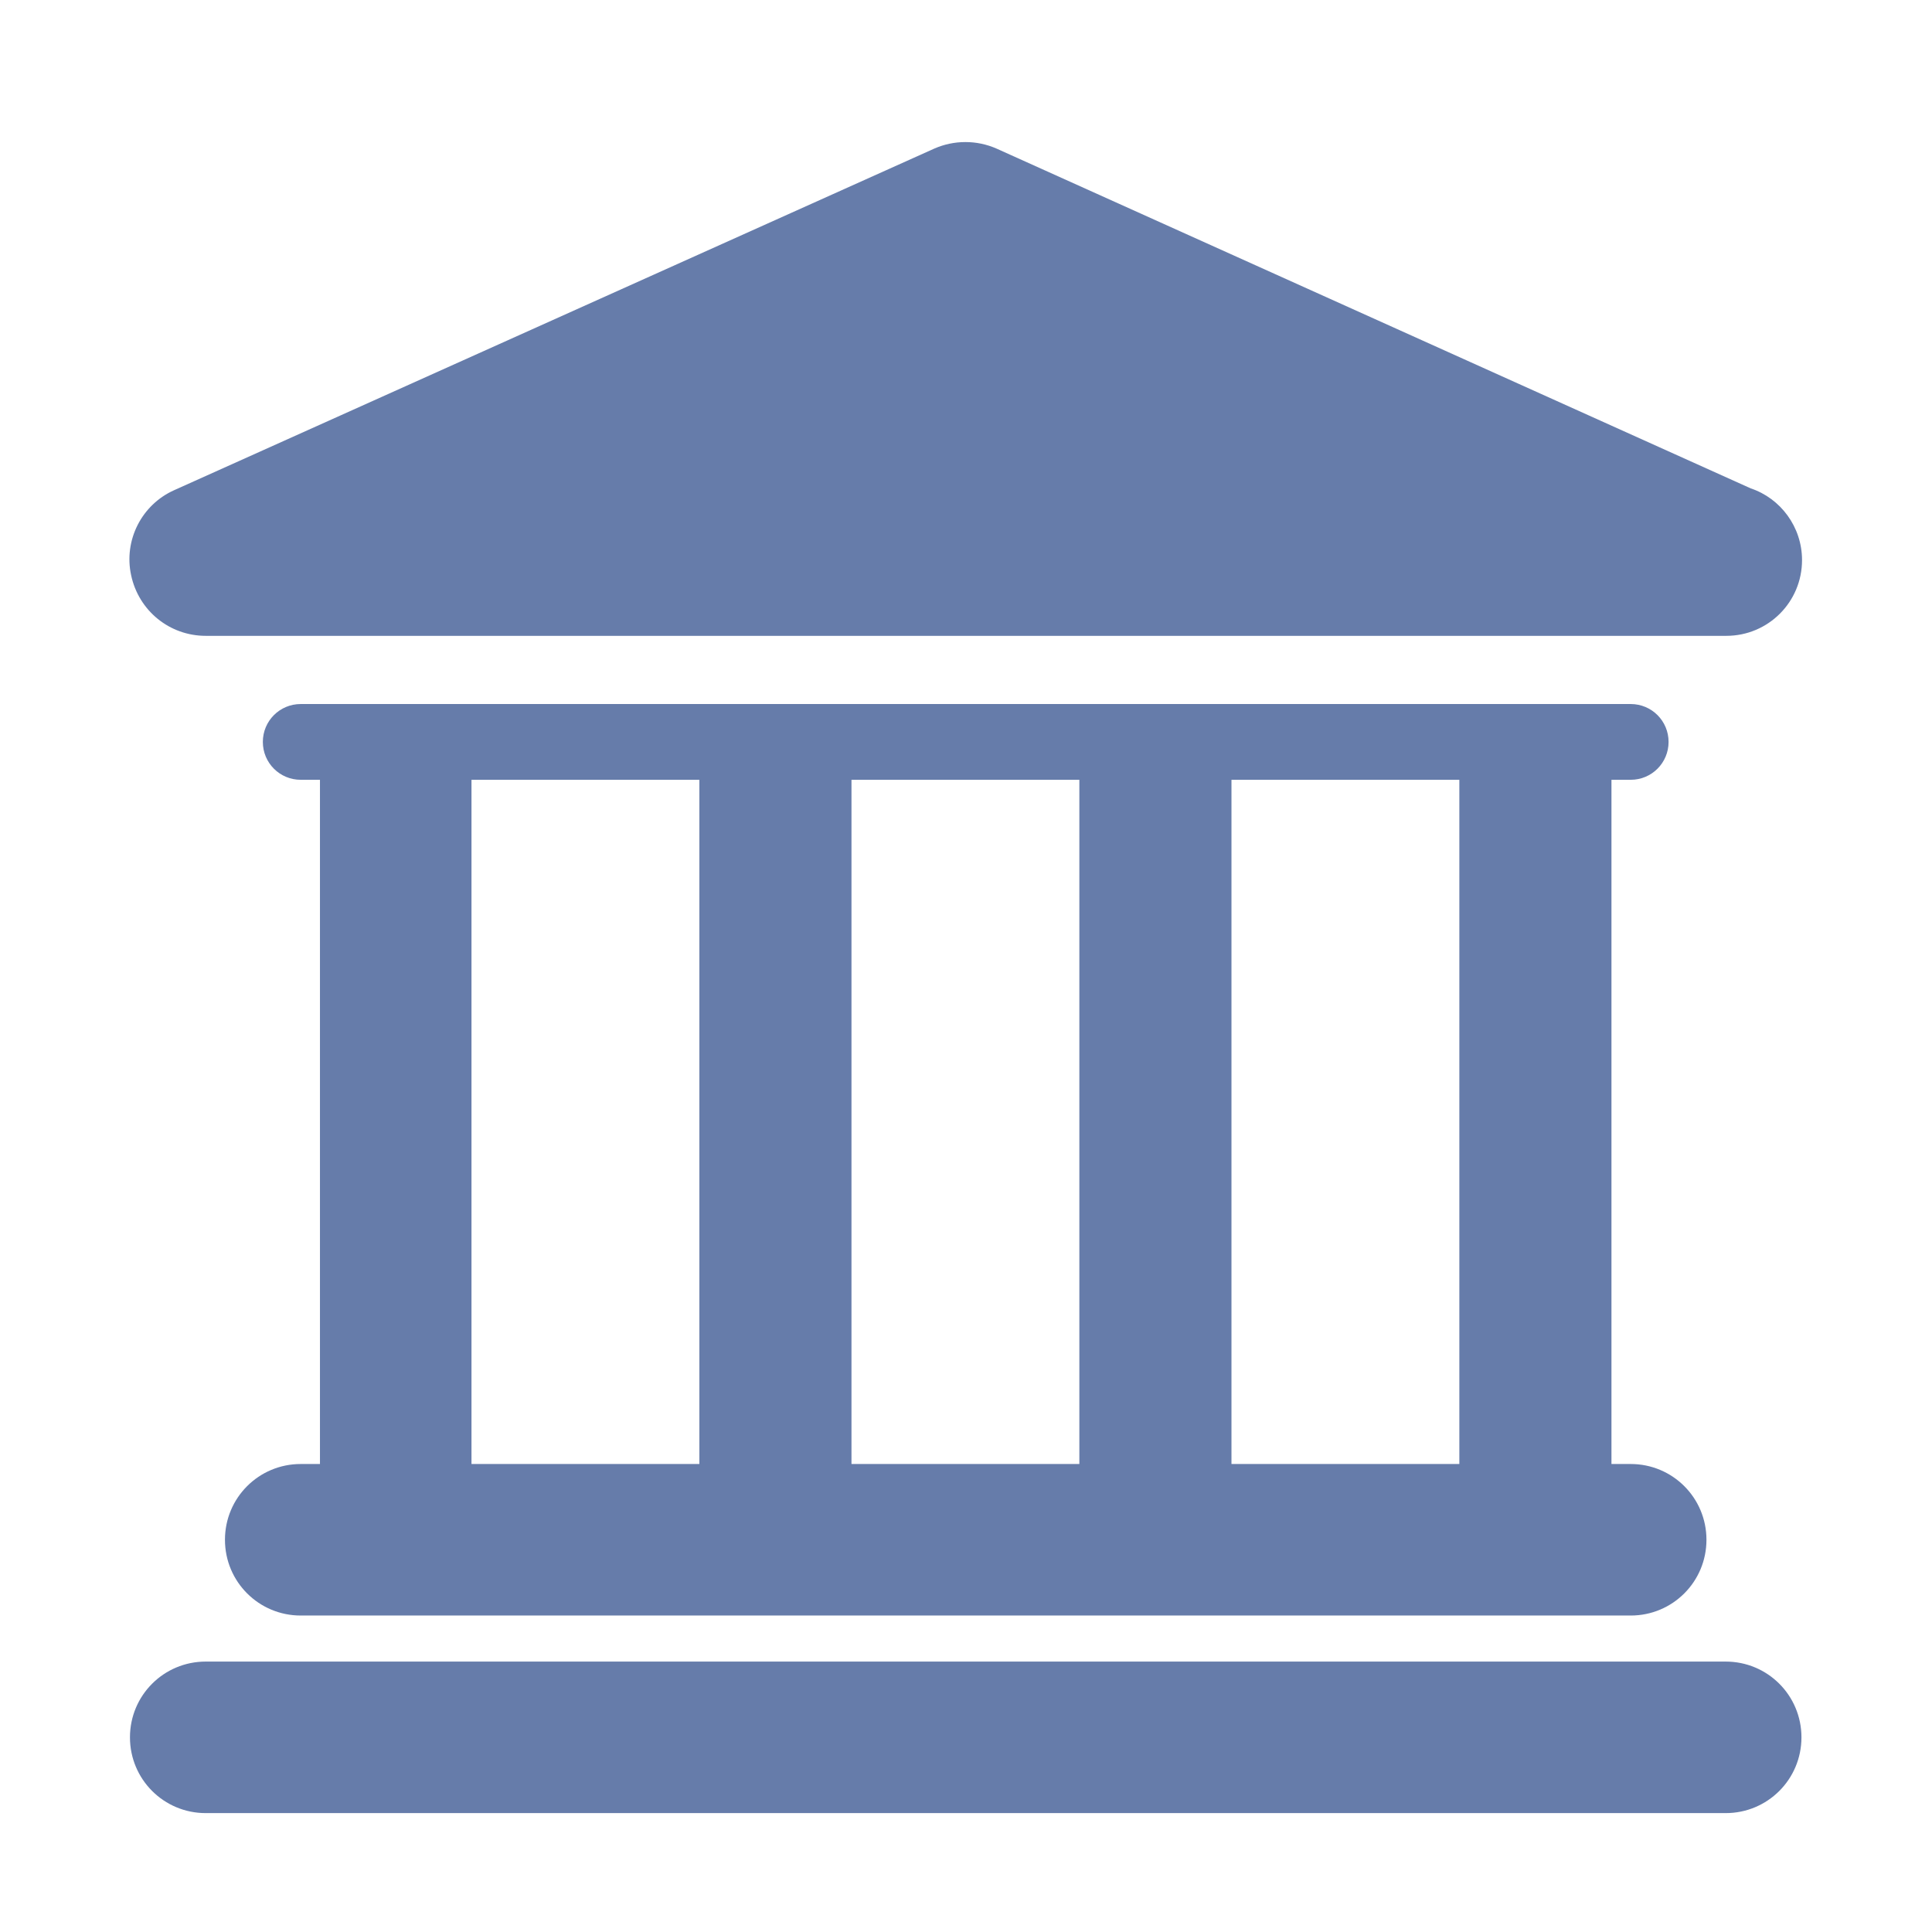
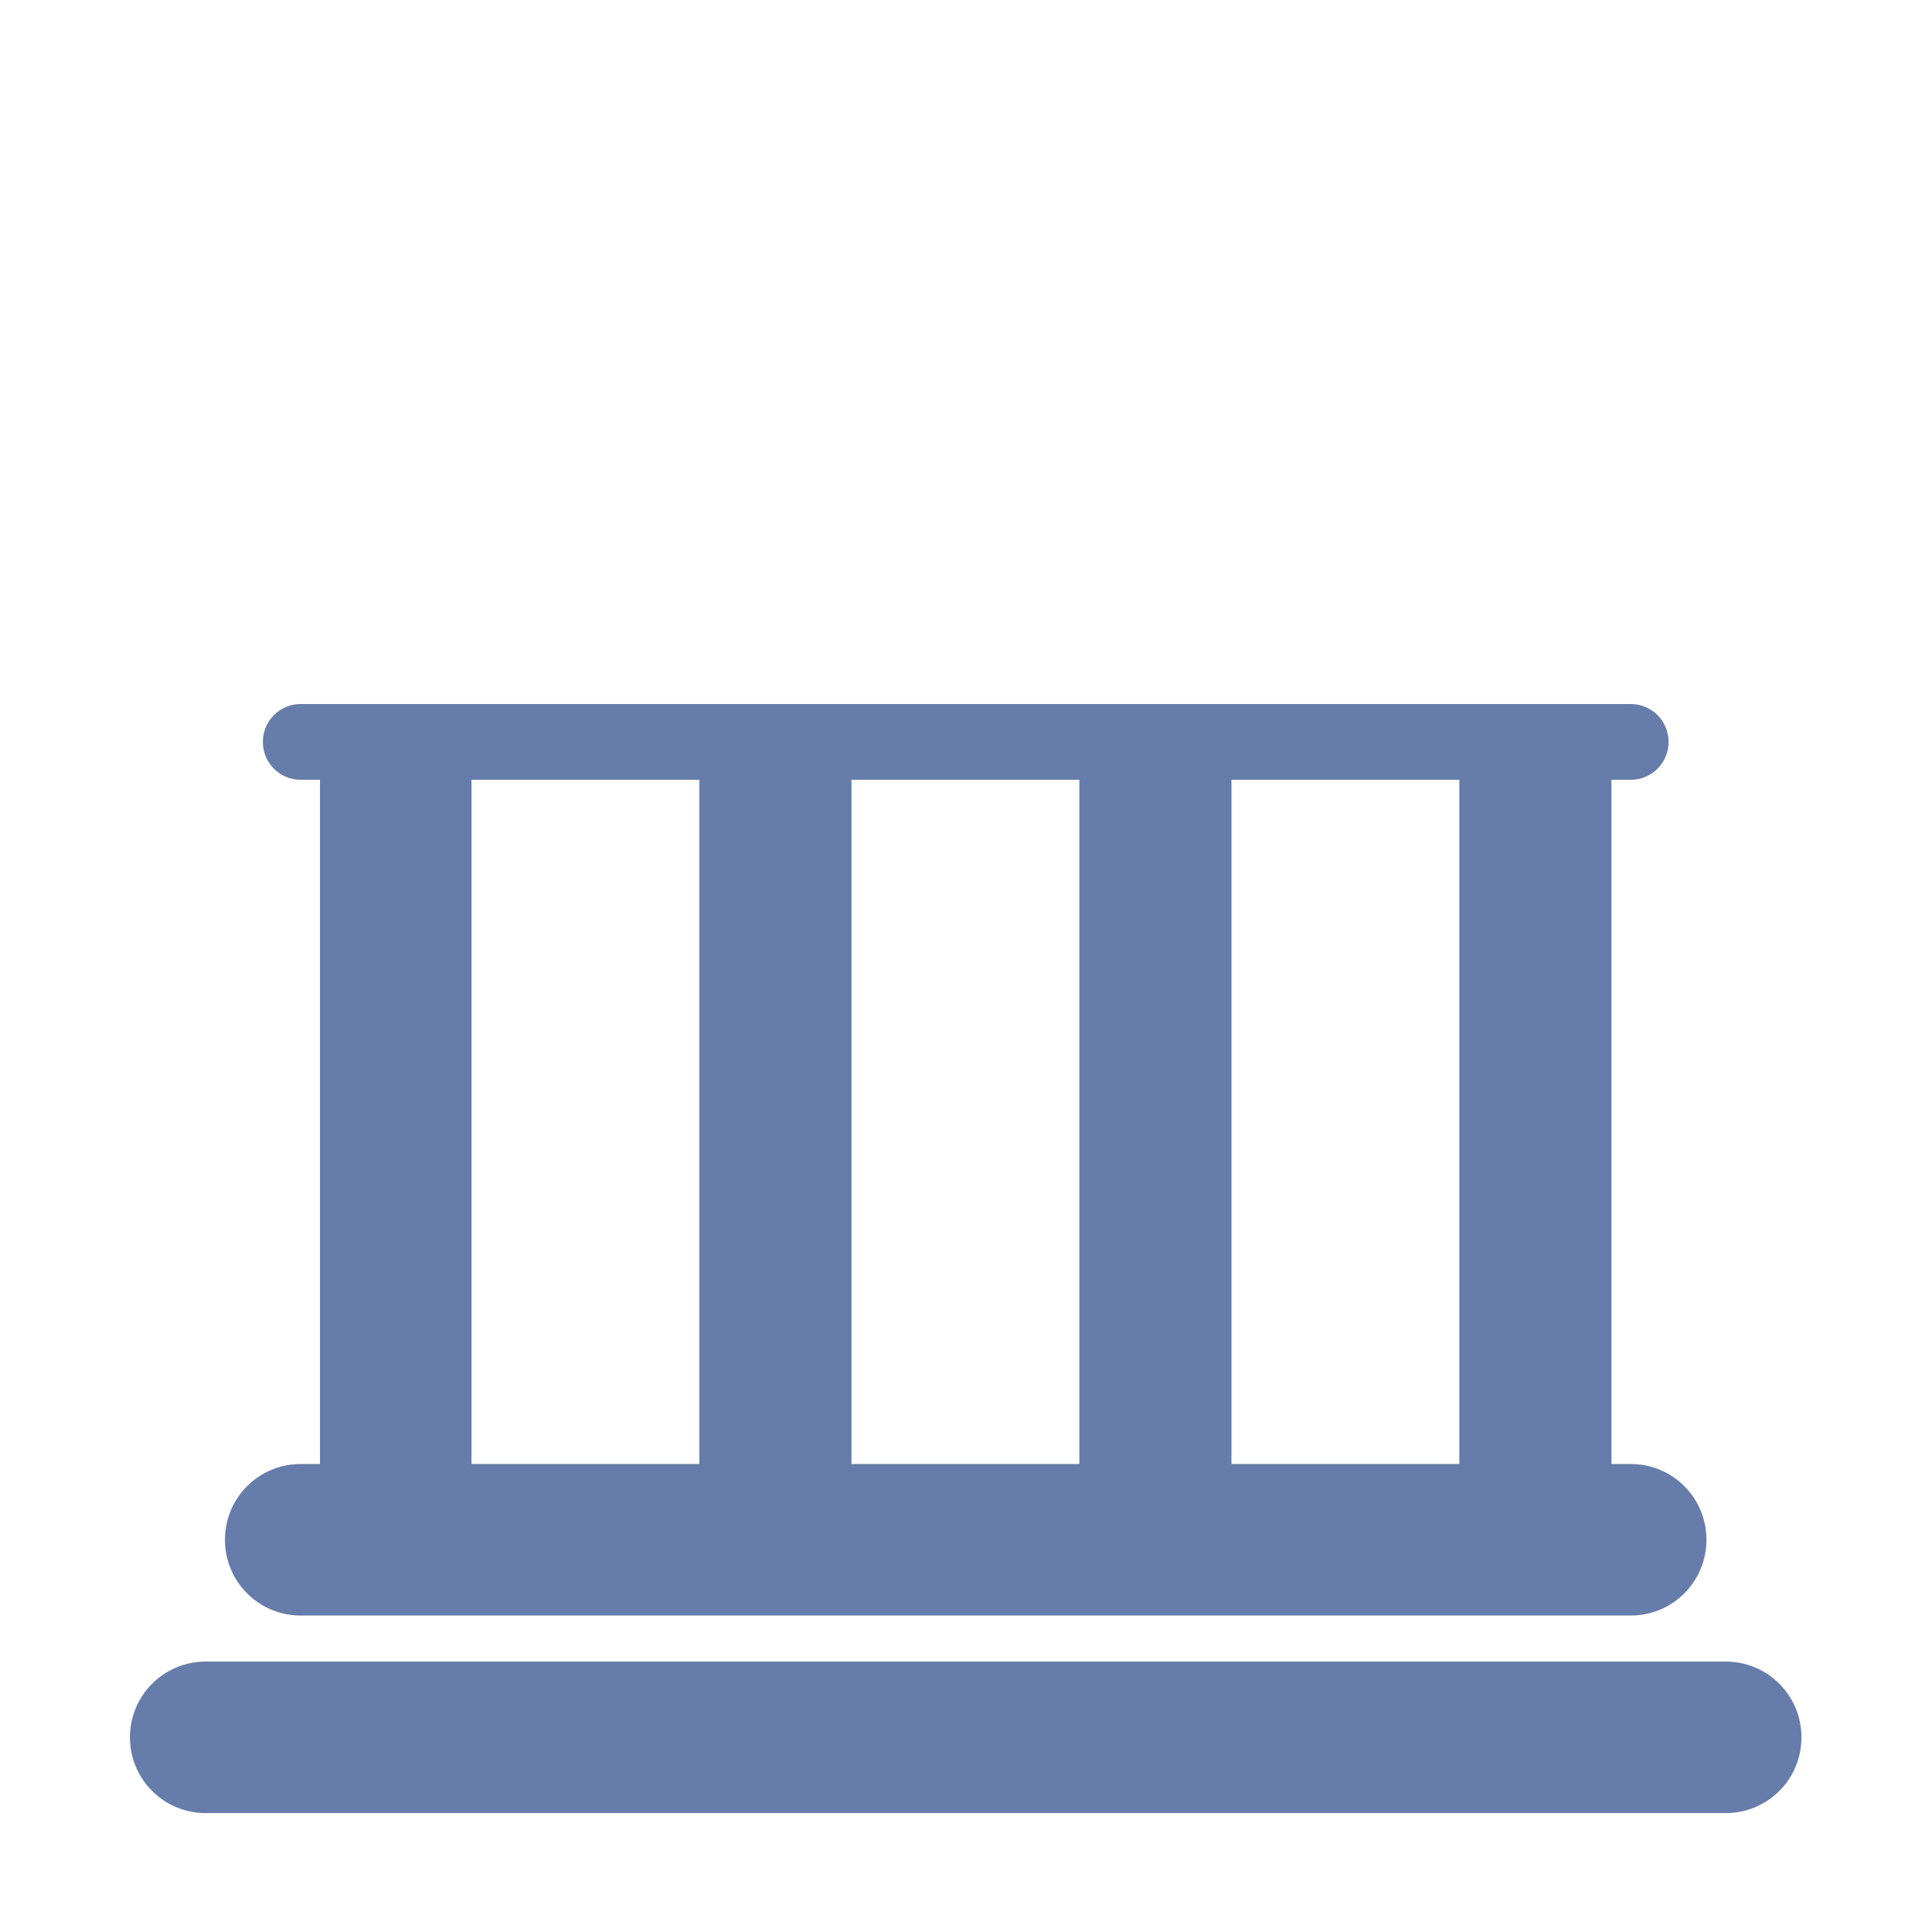
<svg xmlns="http://www.w3.org/2000/svg" version="1.1" id="Capa_1" x="0px" y="0px" viewBox="0 0 331.5 331.5" style="enable-background:new 0 0 331.5 331.5;" xml:space="preserve">
  <style type="text/css">
	.st0{display:none;fill:#667CAA;}
	.st1{fill:#667CAA;}
</style>
-   <path class="st0" d="M318.3,154.6l-47.8-47.8V51.5c-0.2-10-8.5-17.9-18.5-17.7c-9.7,0.2-17.4,8-17.7,17.7v19.1L198.6,35  c-17.6-17.6-48.2-17.6-65.8,0L13.2,154.6c-7.2,7-7.3,18.4-0.3,25.6s18.4,7.3,25.6,0.3c0.1-0.1,0.2-0.2,0.3-0.3L158.4,60.6  c4.1-3.9,10.5-3.9,14.6,0l119.6,119.6c7,7.2,18.4,7.3,25.6,0.3s7.3-18.4,0.3-25.6C318.5,154.8,318.4,154.7,318.3,154.6z" />
-   <path class="st0" d="M172,94.9c-3.5-3.5-9.1-3.5-12.6,0L54.3,200.1c-1.7,1.7-2.6,3.9-2.6,6.3v76.7c0,18,14.6,32.6,32.6,32.6h52.1  V235h58.8v80.7h52.1c18,0,32.6-14.6,32.6-32.6v-76.7c0-2.4-0.9-4.6-2.6-6.3L172,94.9z" />
  <g>
    <g id="Layer_1_78_">
      <g>
        <path class="st1" d="M296.1,285.1H35.3c-7.2,0-13,5.8-13,13c0,7.2,5.8,13,13,13h260.8c7.2,0,13-5.8,13-13     C309.1,290.9,303.3,285.1,296.1,285.1z" />
        <path class="st1" d="M51.6,251.2c-7.2,0-13,5.8-13,13c0,7.2,5.8,13,13,13h228.2c7.2,0,13-5.8,13-13c0-7.2-5.8-13-13-13h-3.3     V133.8h3.3c3.6,0,6.5-2.9,6.5-6.5c0-3.6-2.9-6.5-6.5-6.5H51.6c-3.6,0-6.5,2.9-6.5,6.5c0,3.6,2.9,6.5,6.5,6.5h3.3v117.4     L51.6,251.2L51.6,251.2z M250.4,133.8v117.4h-39.1V133.8H250.4z M185.2,133.8v117.4h-39.1V133.8H185.2z M80.9,133.8H120v117.4     H80.9V133.8z" />
-         <path class="st1" d="M35.3,109.1h260.8c0,0,0.1,0,0.1,0c7.2,0,13-5.8,13-13c0-5.7-3.7-10.6-8.8-12.3L171,25.5     c-3.4-1.5-7.3-1.5-10.7,0L29.9,84.1c-5.6,2.5-8.7,8.6-7.4,14.6C23.8,104.8,29.1,109.1,35.3,109.1z" />
      </g>
    </g>
  </g>
</svg>